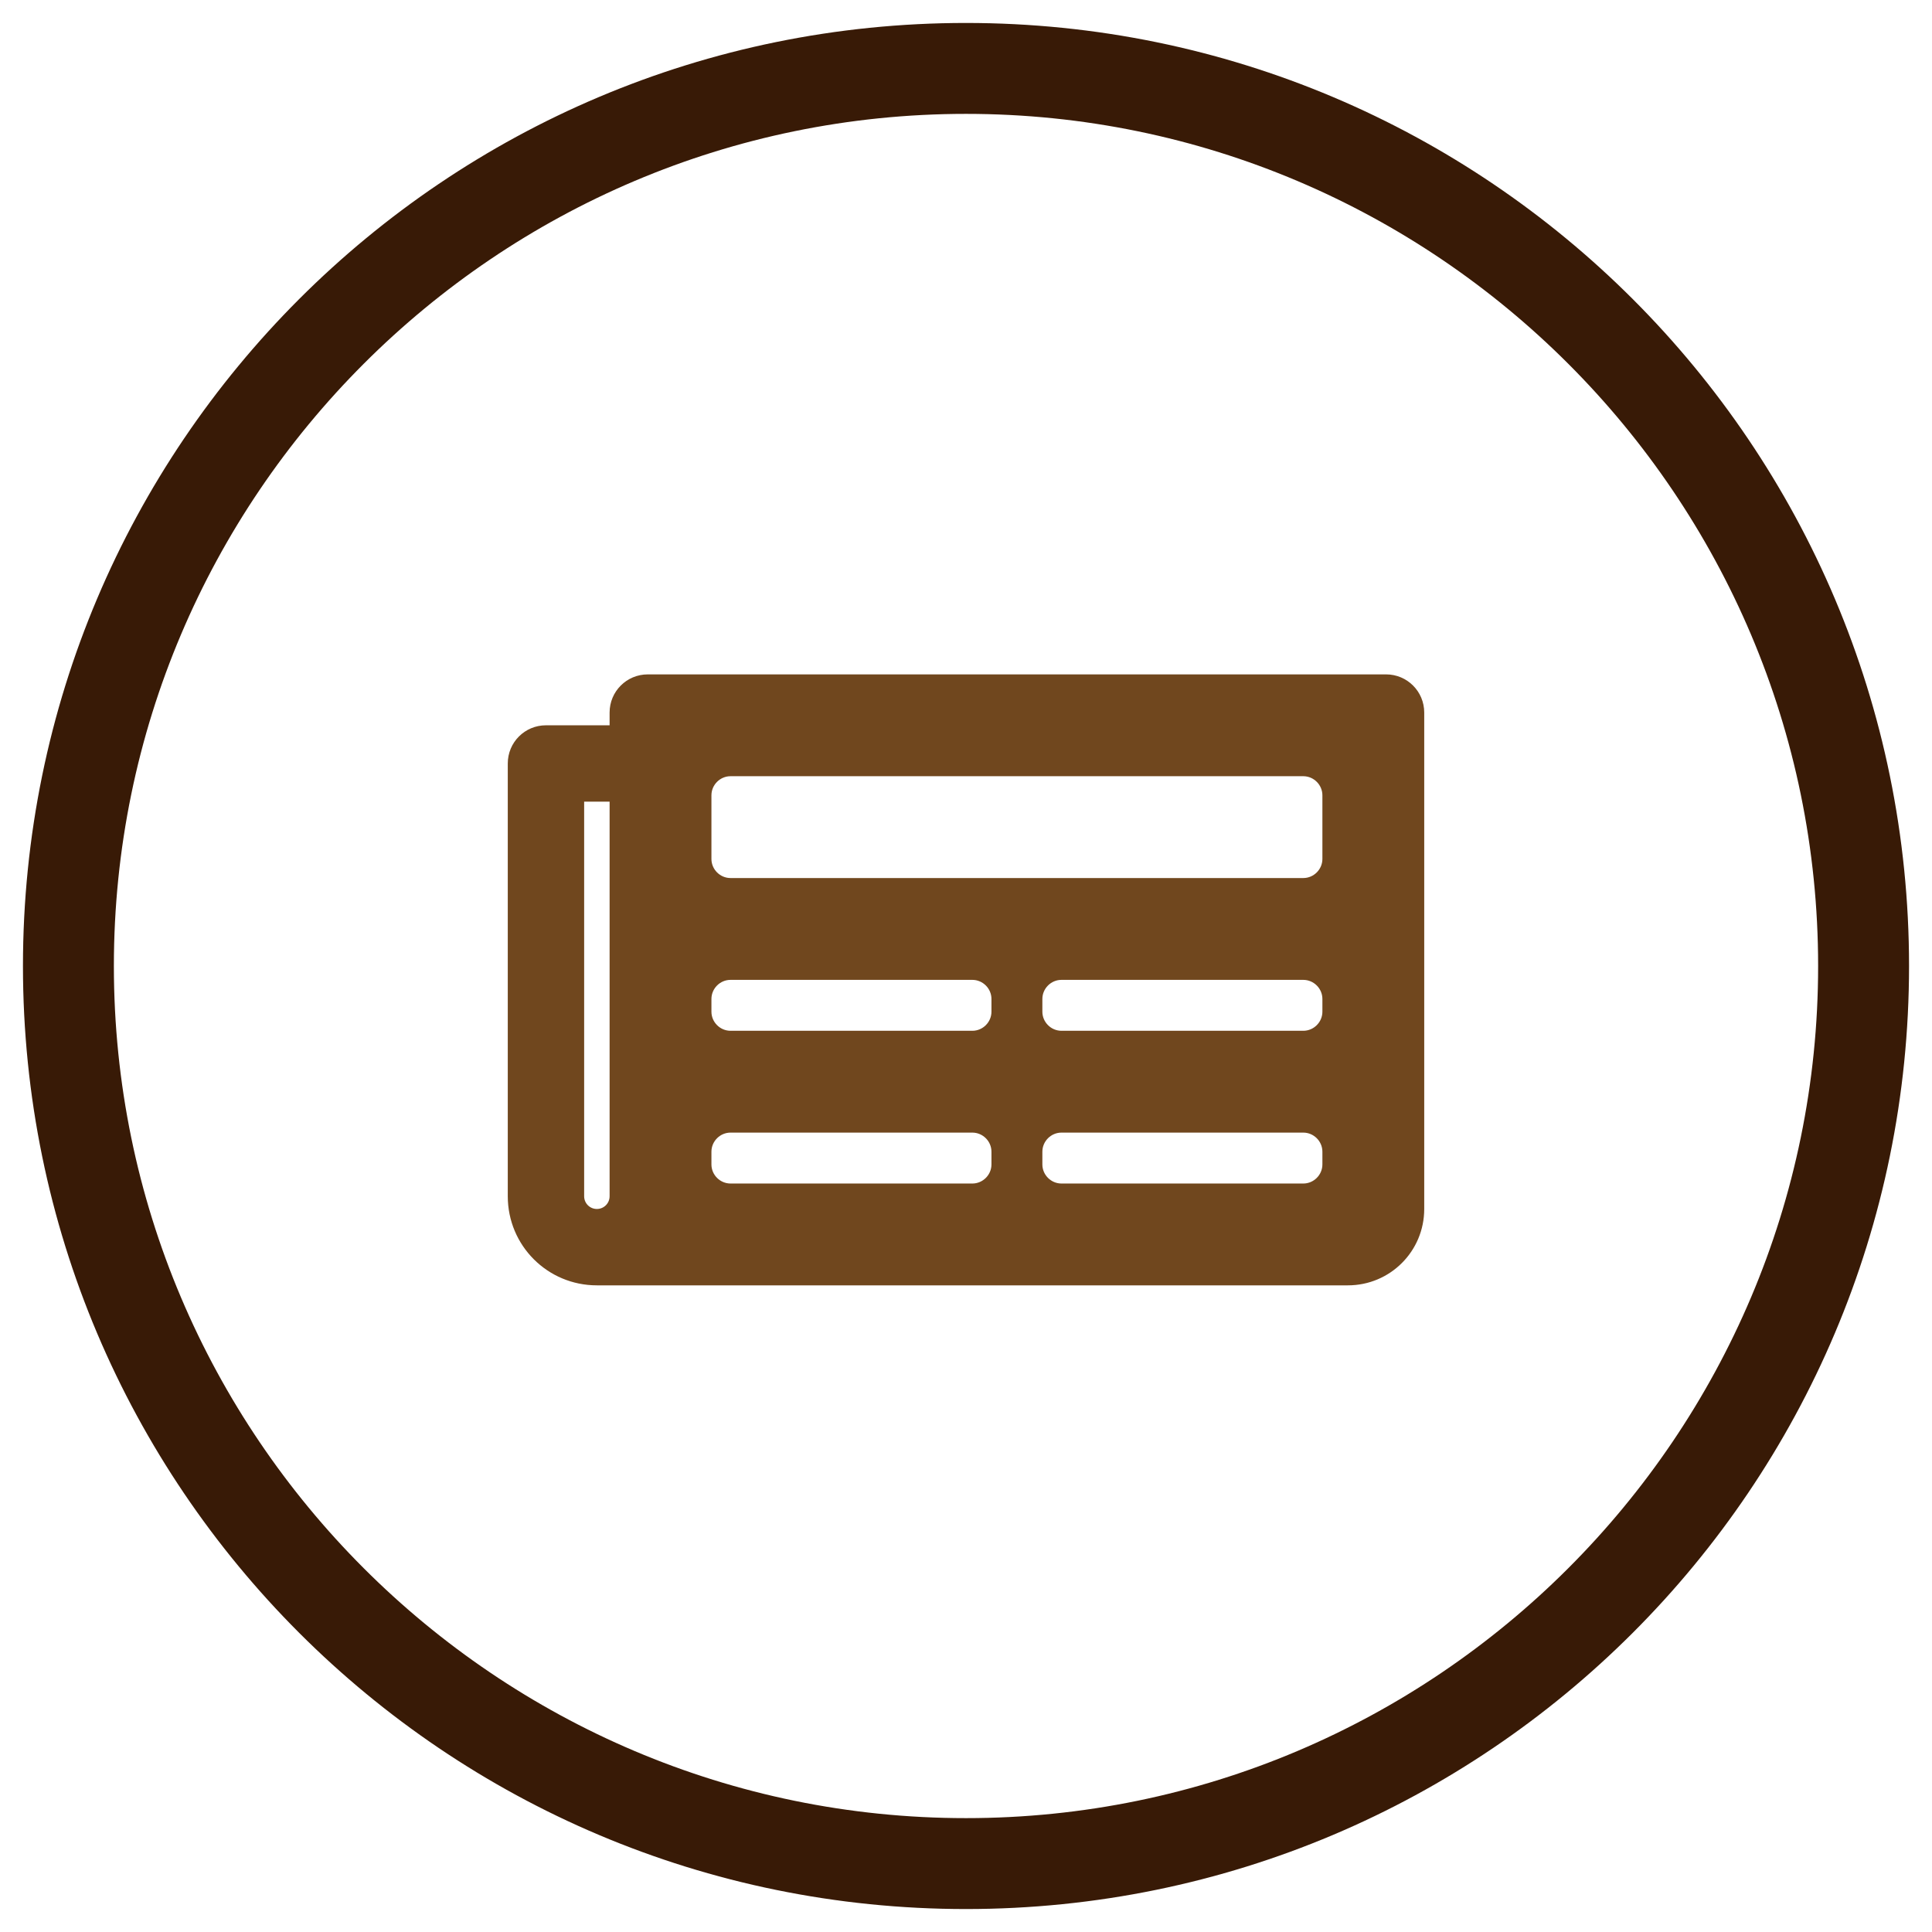
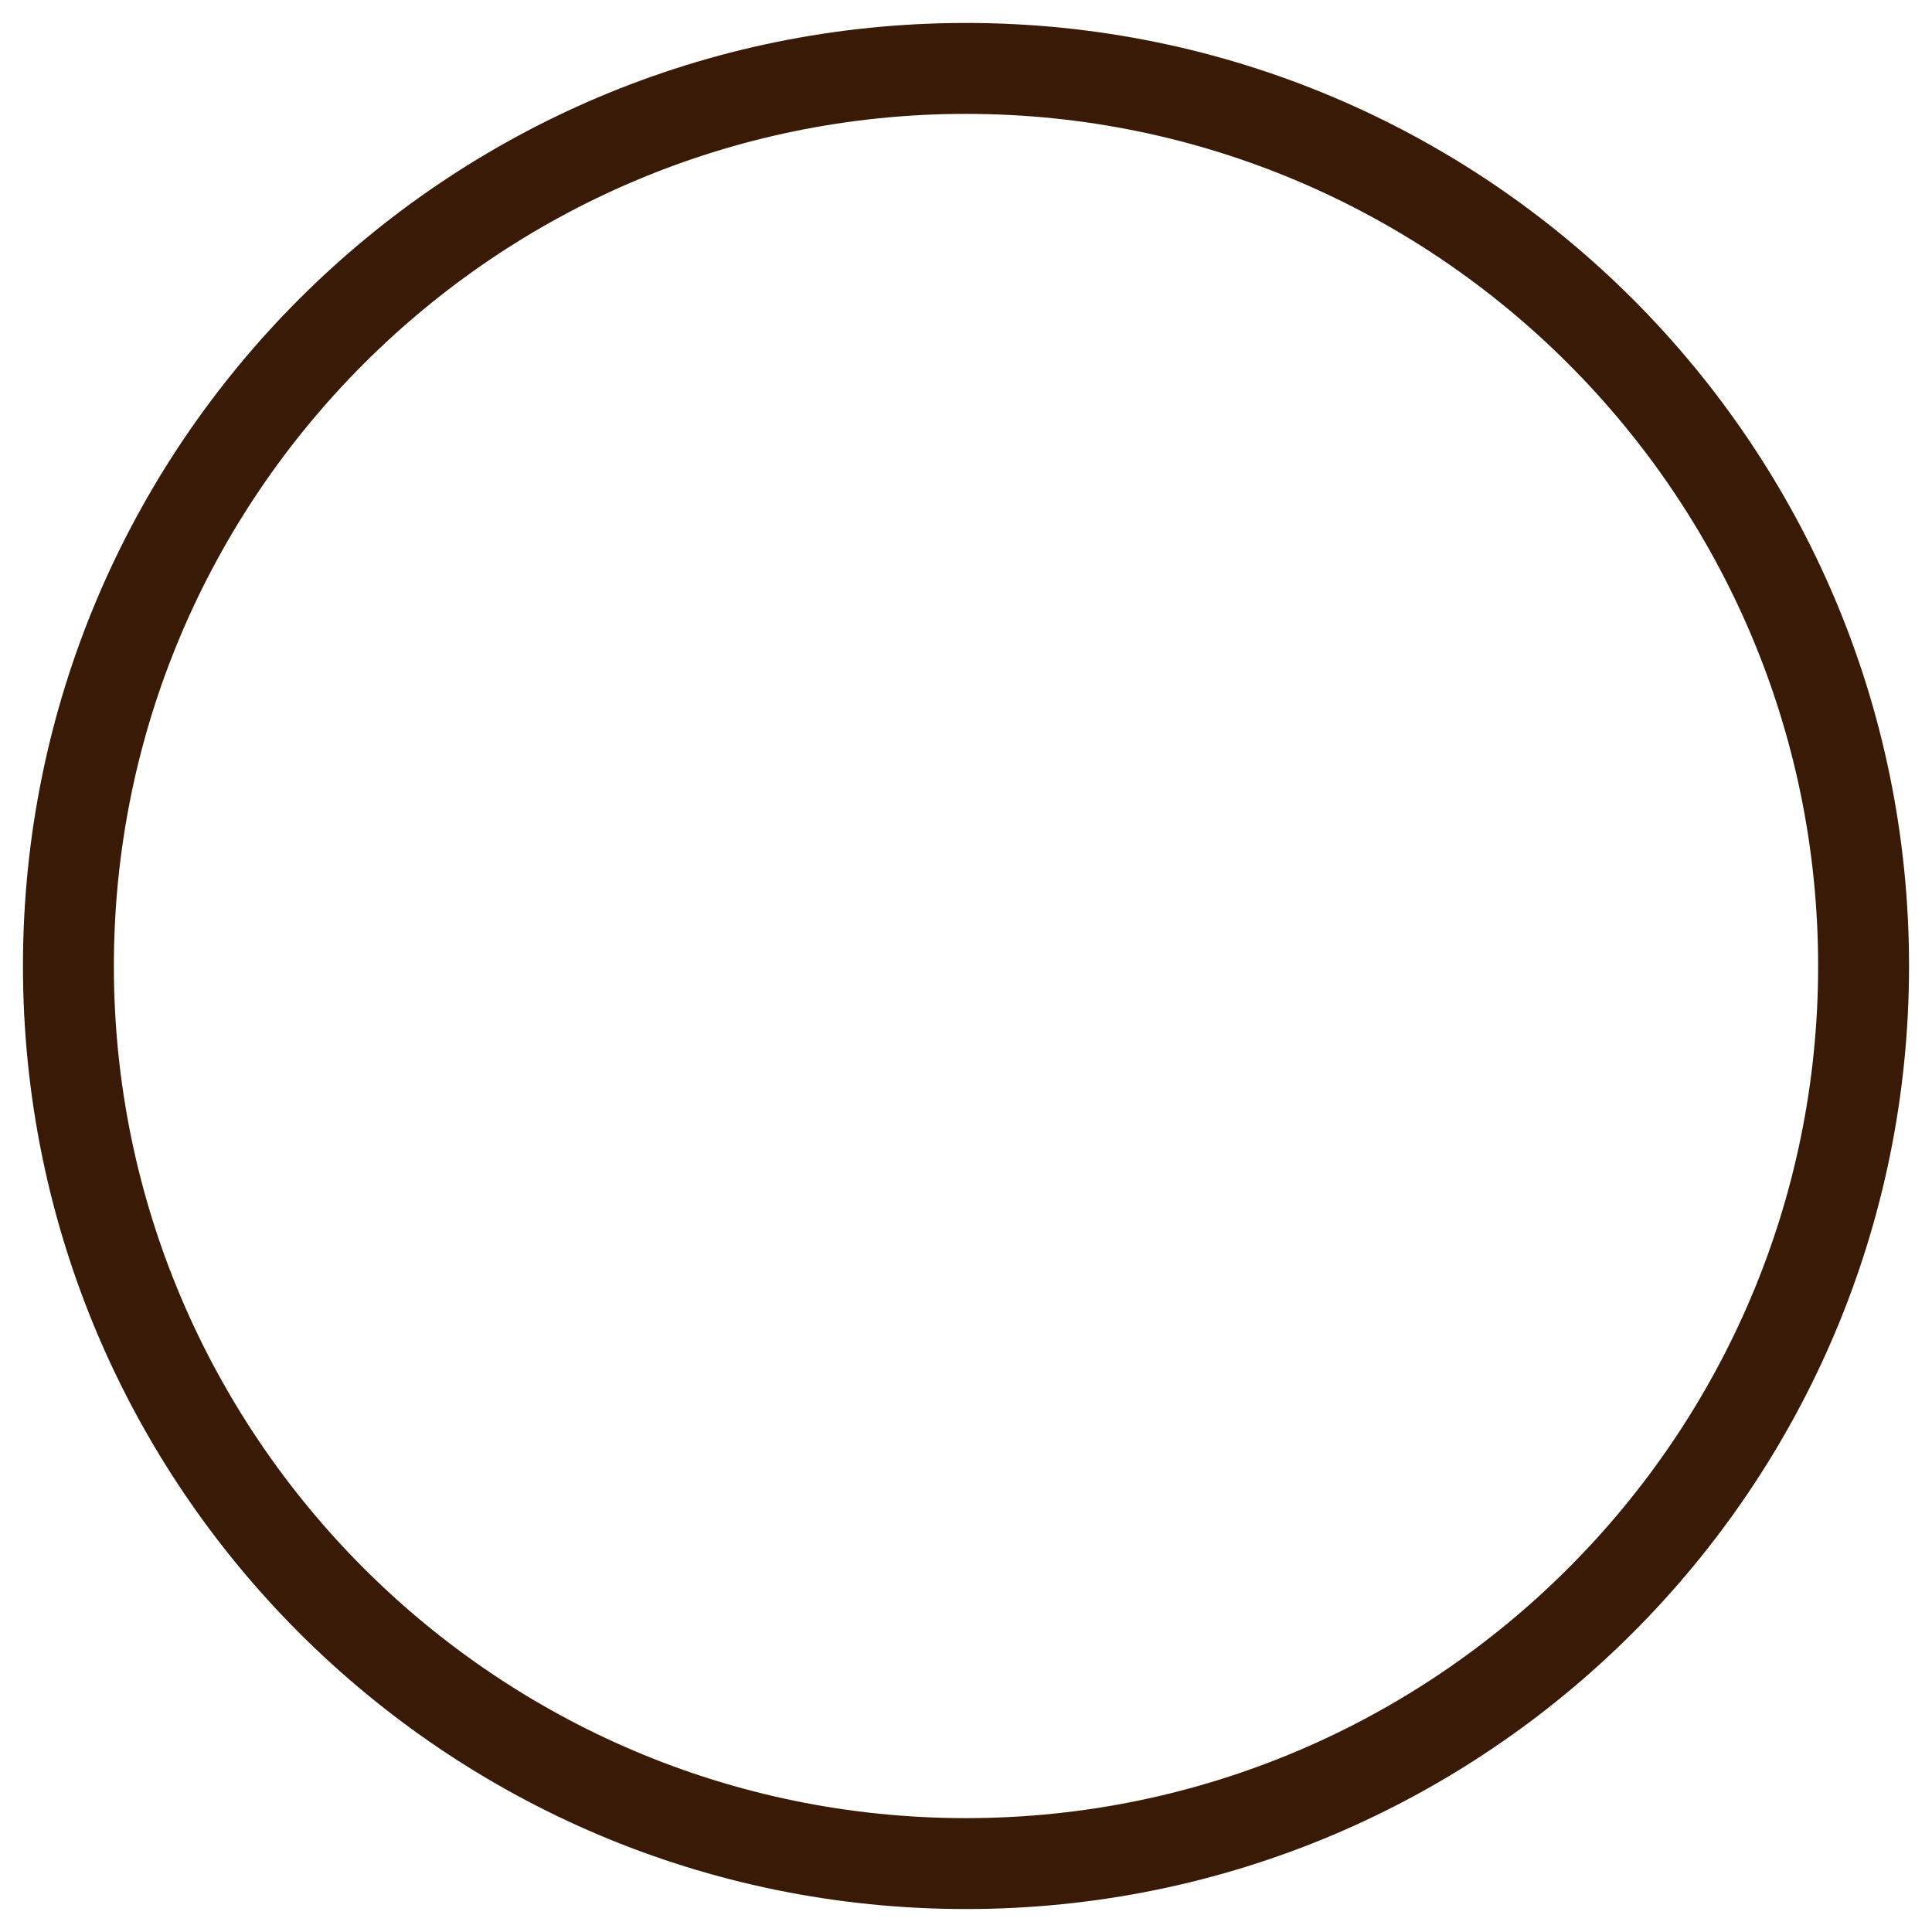
<svg xmlns="http://www.w3.org/2000/svg" id="Layer_1" viewBox="0 0 85 85">
  <defs>
    <style>.cls-1{fill:#381a06;}.cls-2{fill:#70471e;}</style>
  </defs>
  <path class="cls-1" d="M42.5,5.01c20.67,0,37.49,16.82,37.49,37.49s-16.82,37.49-37.49,37.49S5.01,63.17,5.01,42.5,21.83,5.01,42.5,5.01m0-4C19.58,1.01,1.01,19.58,1.01,42.5s18.58,41.49,41.49,41.49,41.49-18.58,41.49-41.49S65.42,1.01,42.5,1.01h0Z" />
-   <path class="cls-2" d="M62.66,31.35v21.84c0,1.86-1.5,3.36-3.36,3.36H26.26c-2.17,0-3.92-1.75-3.92-3.92v-19.04c0-.93,.75-1.68,1.68-1.68h2.8v-.56c0-.93,.75-1.68,1.68-1.68H60.98c.93,0,1.68,.75,1.68,1.68ZM26.82,52.63v-17.36h-1.12v17.36c0,.31,.25,.56,.56,.56s.56-.25,.56-.56Zm31.36-14.84v-2.8c0-.46-.38-.84-.84-.84h-25.2c-.46,0-.84,.38-.84,.84v2.8c0,.46,.38,.84,.84,.84h25.2c.46,0,.84-.38,.84-.84Zm-14.56,6.72v-.56c0-.46-.38-.84-.84-.84h-10.64c-.46,0-.84,.38-.84,.84v.56c0,.46,.38,.84,.84,.84h10.64c.46,0,.84-.38,.84-.84Zm0,6.72v-.56c0-.46-.38-.84-.84-.84h-10.64c-.46,0-.84,.38-.84,.84v.56c0,.46,.38,.84,.84,.84h10.64c.46,0,.84-.38,.84-.84Zm14.56-6.72v-.56c0-.46-.38-.84-.84-.84h-10.64c-.46,0-.84,.38-.84,.84v.56c0,.46,.38,.84,.84,.84h10.64c.46,0,.84-.38,.84-.84Zm0,6.72v-.56c0-.46-.38-.84-.84-.84h-10.64c-.46,0-.84,.38-.84,.84v.56c0,.46,.38,.84,.84,.84h10.64c.46,0,.84-.38,.84-.84Z" />
</svg>